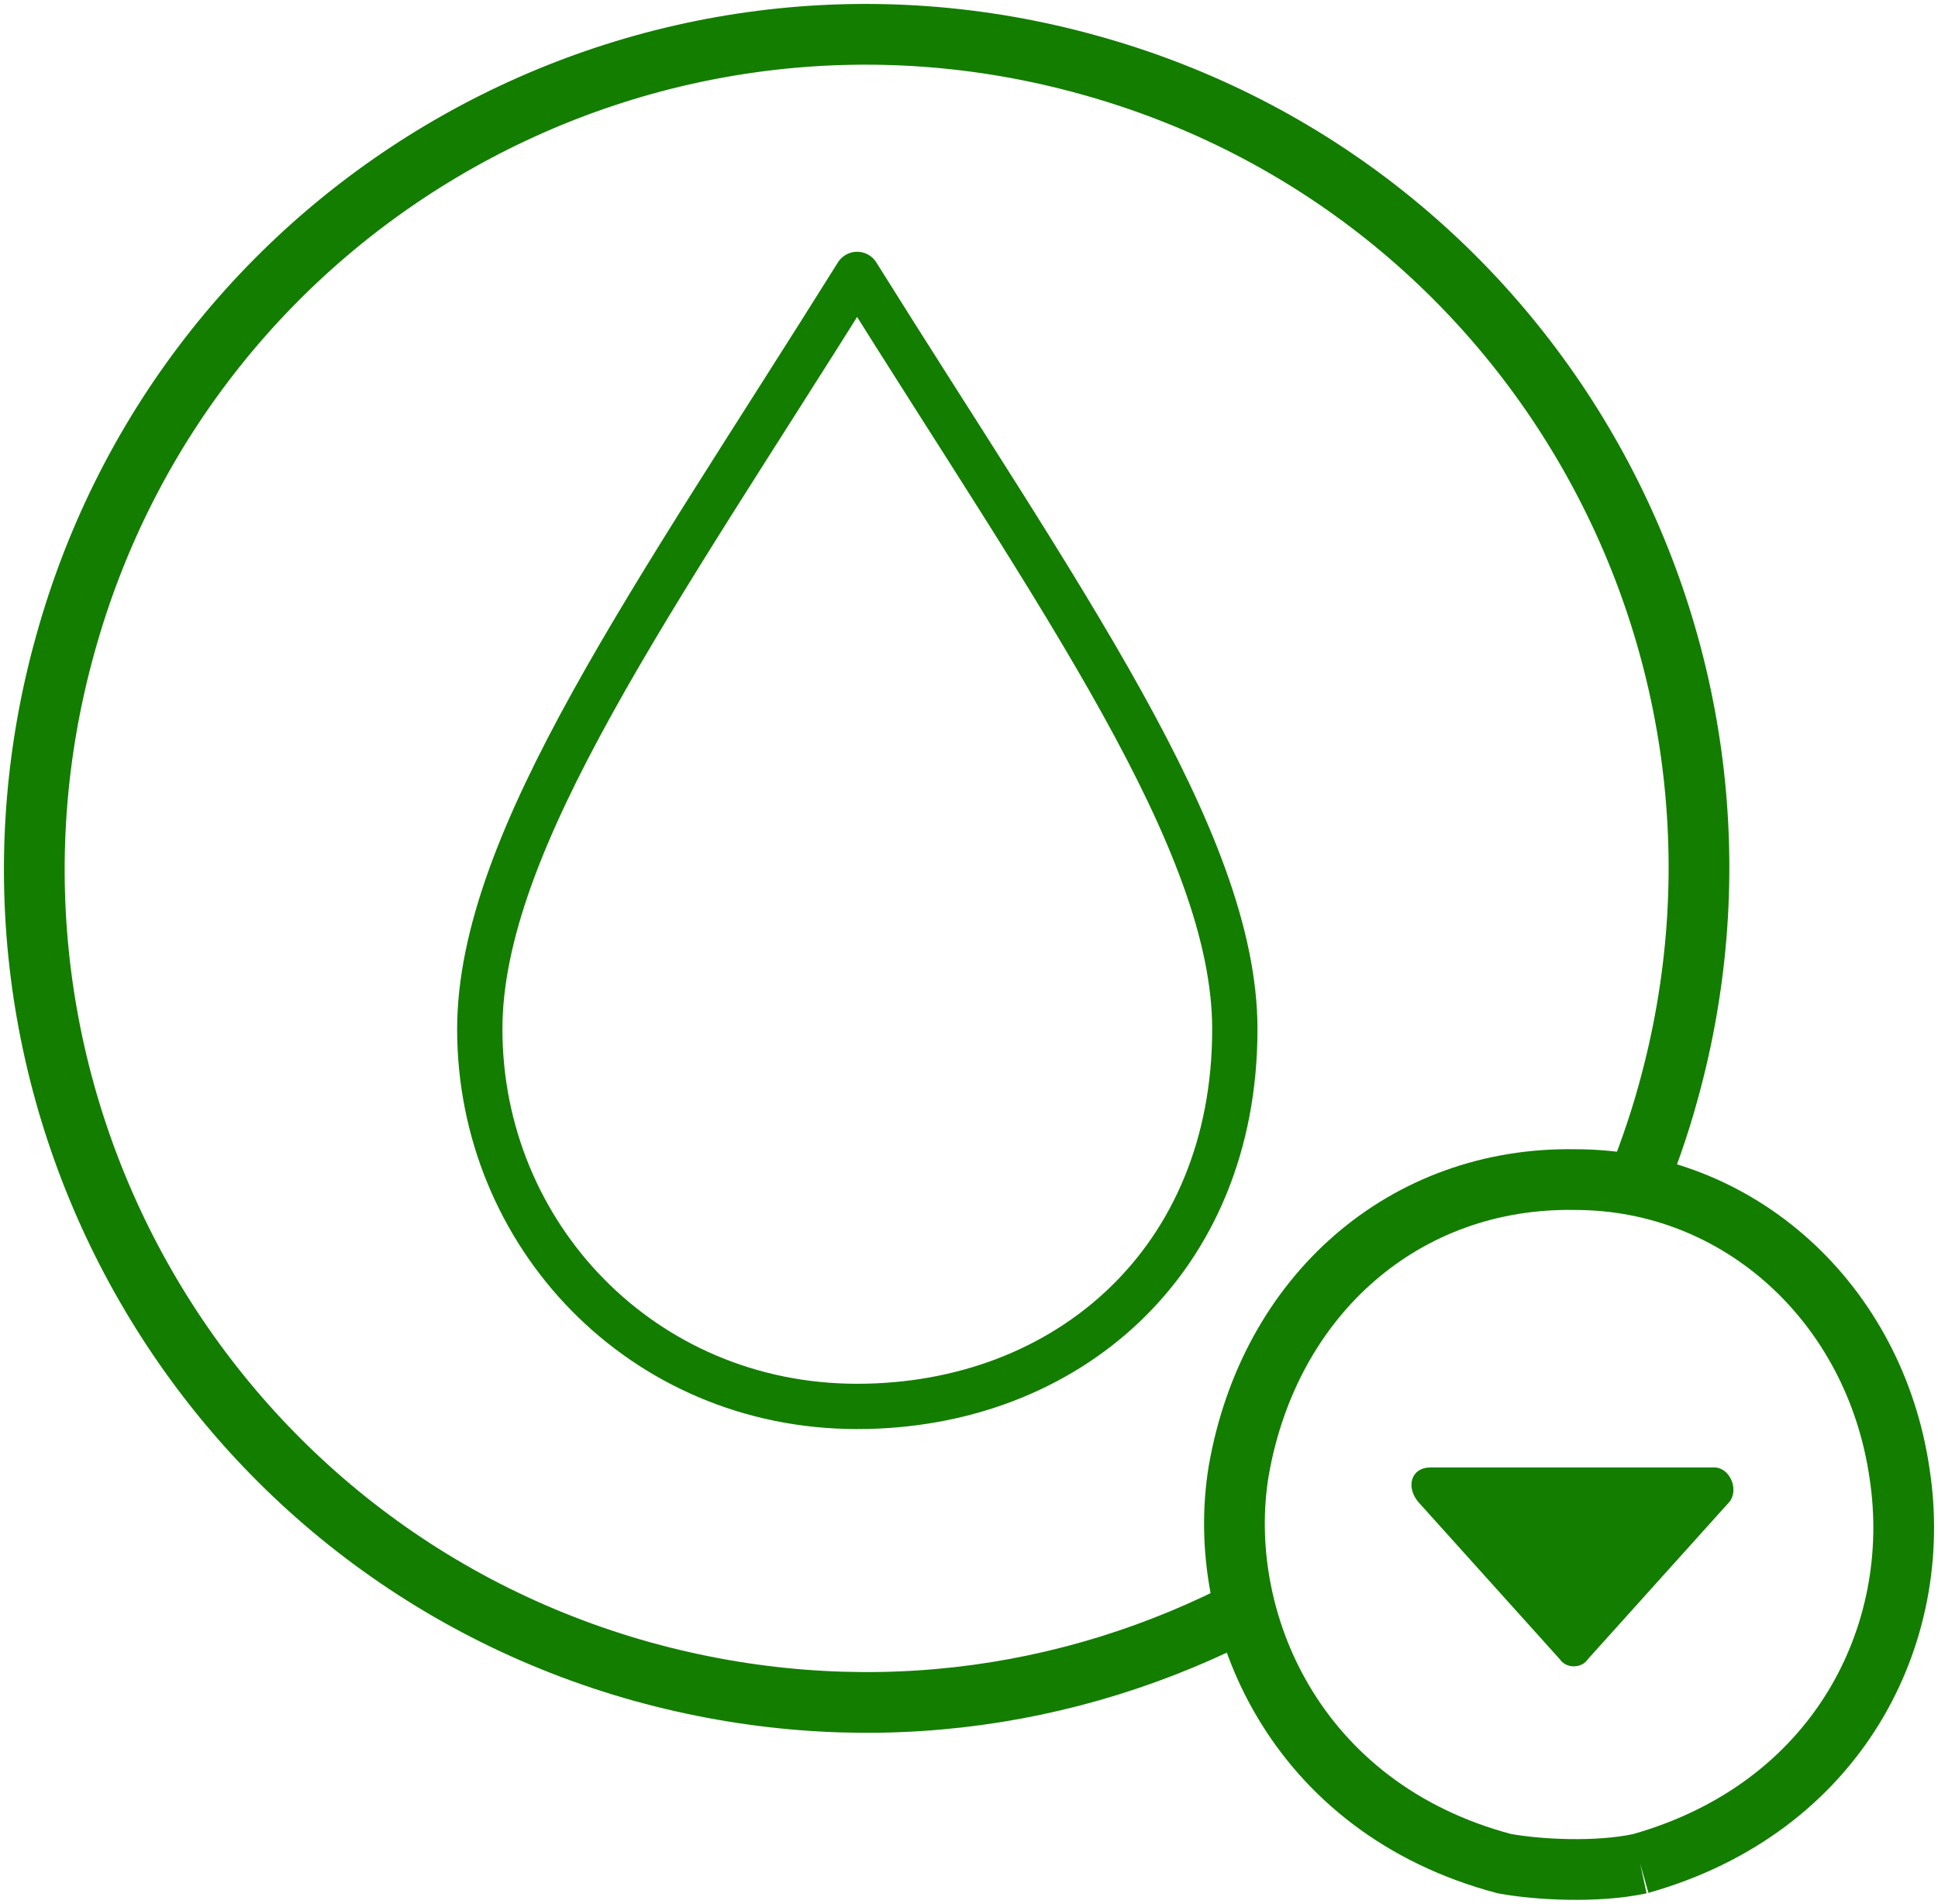
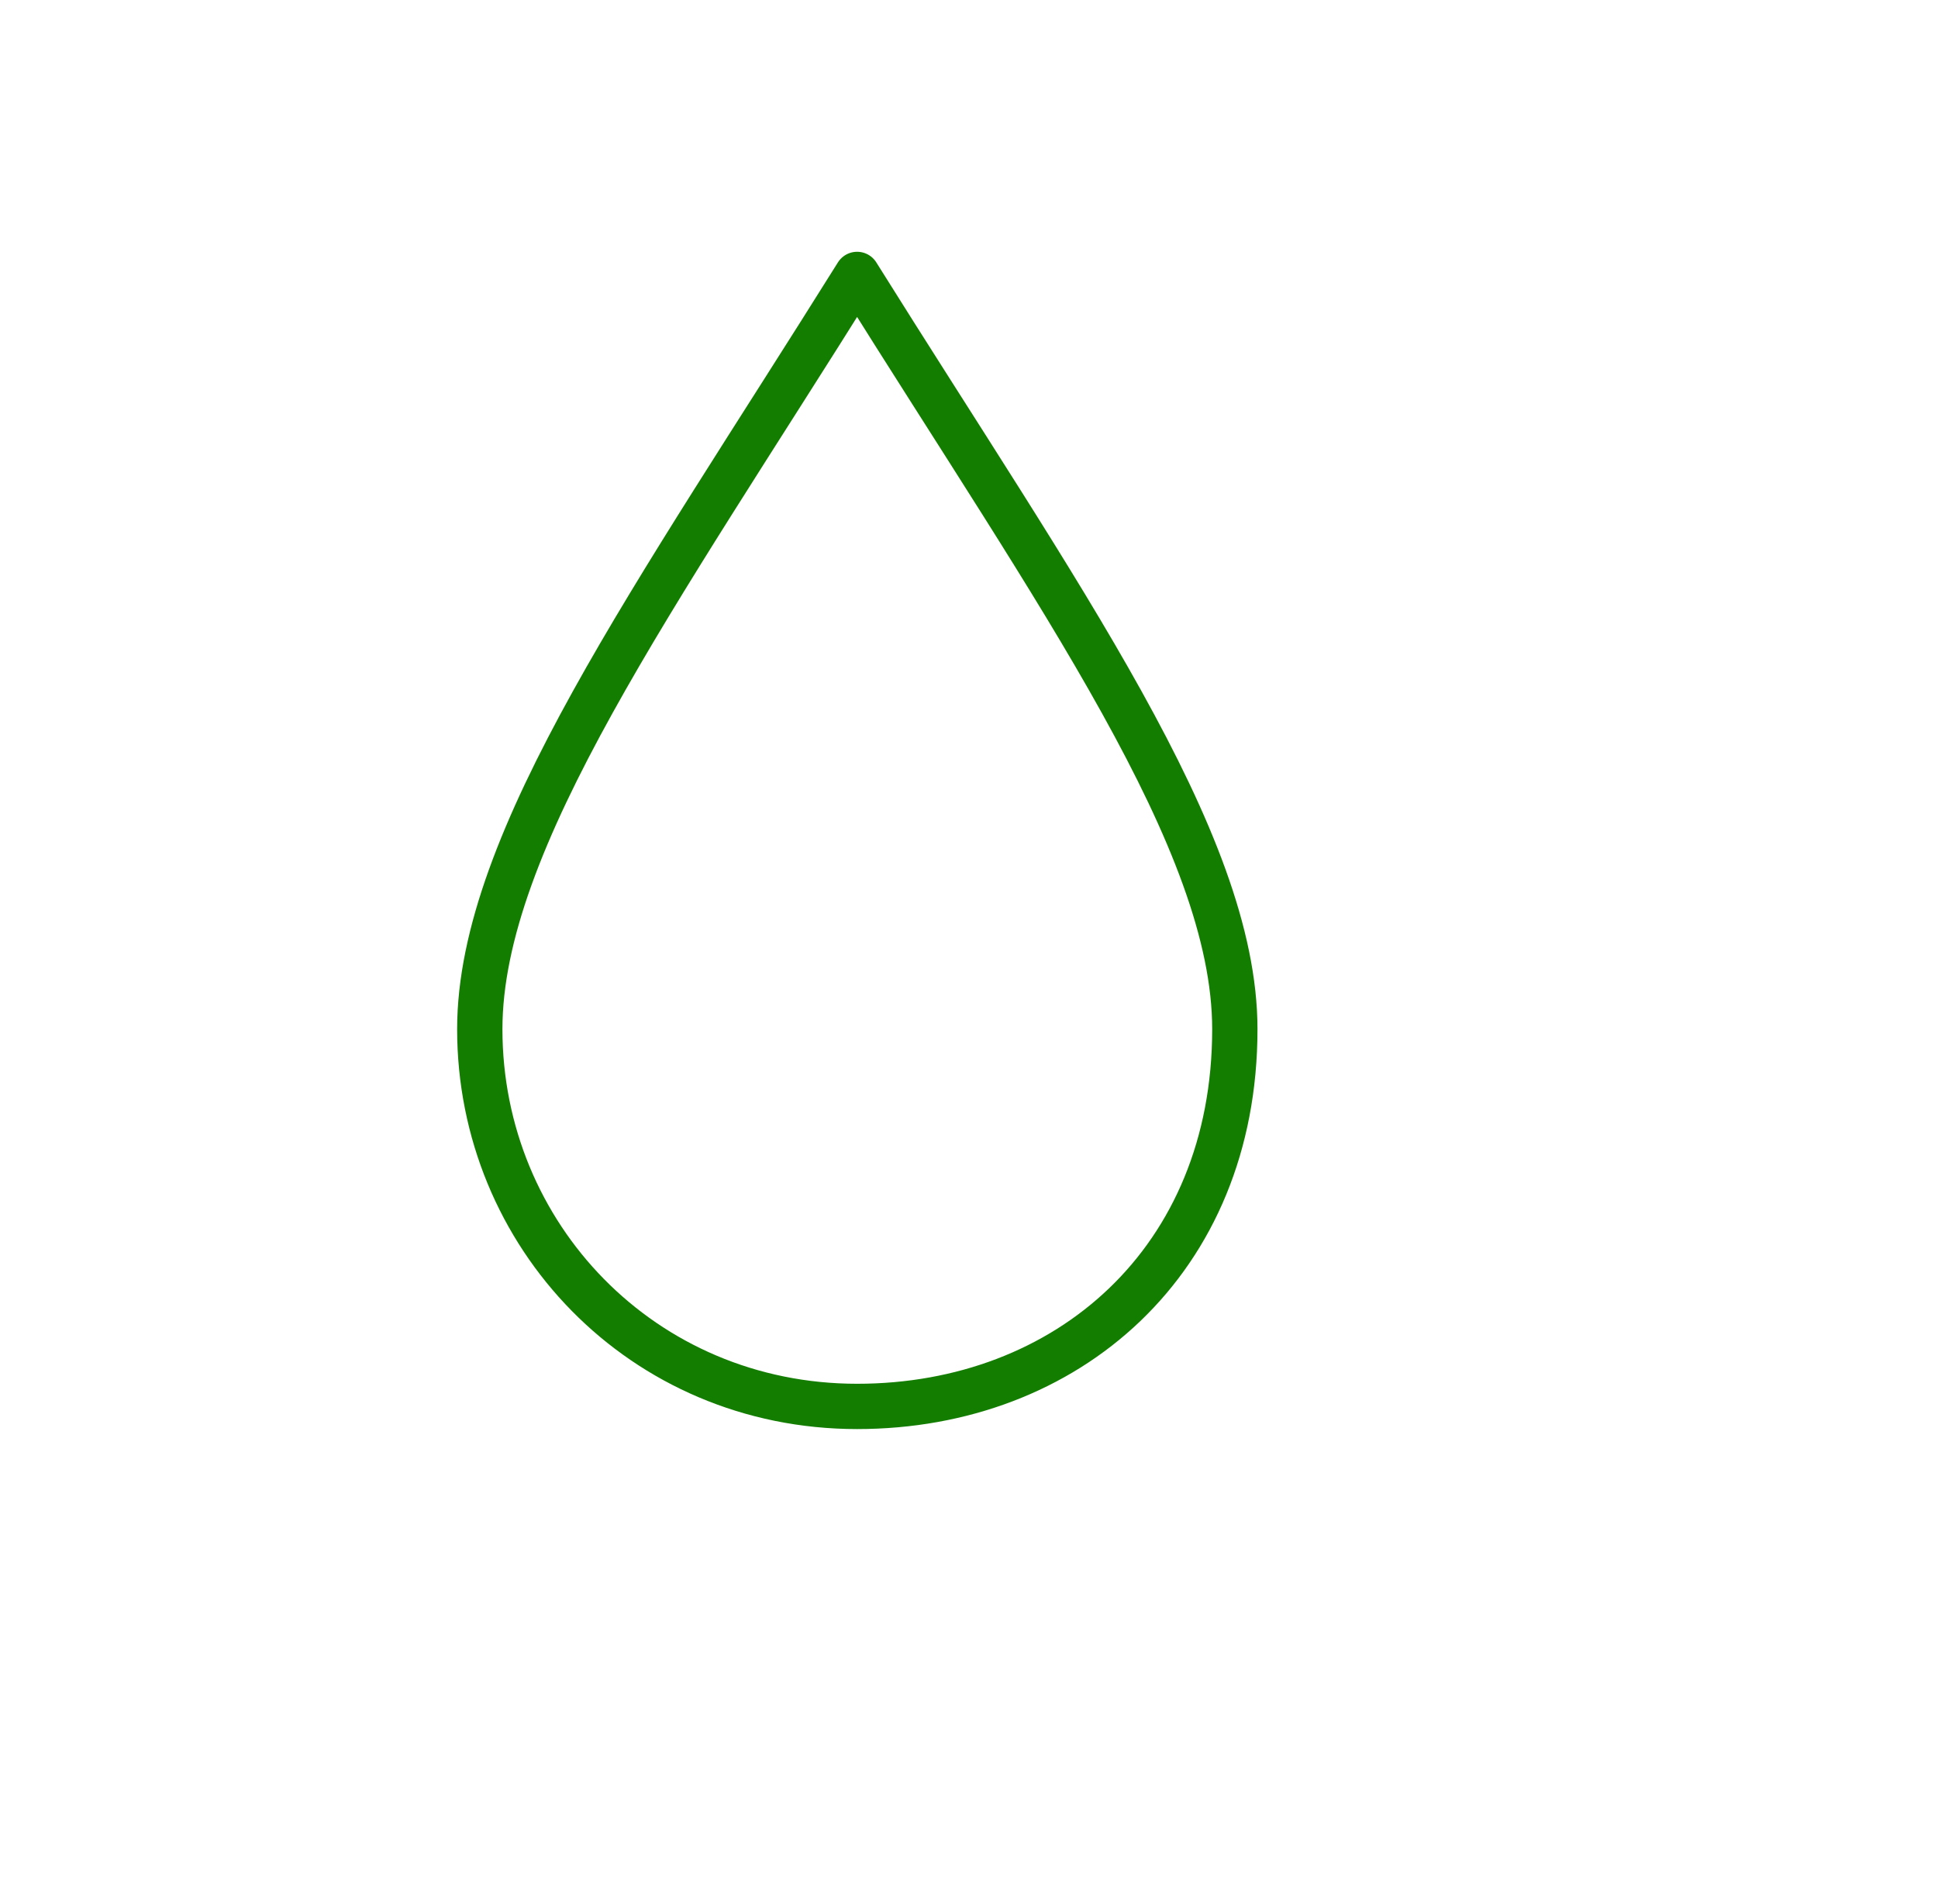
<svg xmlns="http://www.w3.org/2000/svg" width="113px" height="111px" viewBox="0 0 113 111" version="1.1">
  <title>type 1_reduce icon</title>
  <g id="DTC" stroke="none" stroke-width="1" fill="none" fill-rule="evenodd">
    <g id="D1plus-Product-Page" transform="translate(-1132, -4506)">
      <g id="supporting-your-goals" transform="translate(26, 4308)">
        <g id="type-1_reduce-icon" transform="translate(1108, 200)">
          <g id="global-icon-hba1c-(1)">
-             <path d="M70.949,91.68 C60.325,97.274 47.902,98.899 35.478,95.47 C9.55,88.252 -5.394,61.363 1.808,35.558 C9.01,9.572 35.838,-5.406 61.586,1.812 C87.514,9.03 102.458,35.919 95.256,61.724 C94.716,63.709 93.995,65.694 93.275,67.499" id="Path" stroke="#137D00" stroke-width="3.541" />
            <g id="Group" transform="translate(69.977, 66.773)">
-               <path d="M23.659,39.885 C21.138,40.426 17.717,40.246 15.737,39.885 C3.493,36.637 -1.189,25.629 0.252,16.967 C2.052,6.68 9.975,-0.177 19.878,0.003 C29.421,0.003 37.343,7.222 38.783,17.147 C40.224,26.531 35.182,36.637 23.659,39.885" id="Path" stroke="#137D00" stroke-width="3.541" />
-               <path d="M11.415,16.786 L27.98,16.786 C28.88,16.786 29.421,18.049 28.88,18.771 L20.598,27.975 C20.238,28.516 19.338,28.516 18.978,27.975 L10.695,18.771 C9.975,17.869 10.335,16.786 11.415,16.786" id="Path" fill="#137D00" fill-rule="nonzero" />
-             </g>
+               </g>
          </g>
          <path d="M47.976,80 C60.22,80 70,71.514 70,58.008 C70,47 59.766,32.857 47.976,14 C36.186,32.857 25.975,47 25.975,58.008 C25.975,70.005 35.452,80 47.976,80 Z" id="Path" stroke="#137D00" stroke-width="2.641" stroke-linecap="round" stroke-linejoin="round" />
        </g>
      </g>
    </g>
  </g>
</svg>